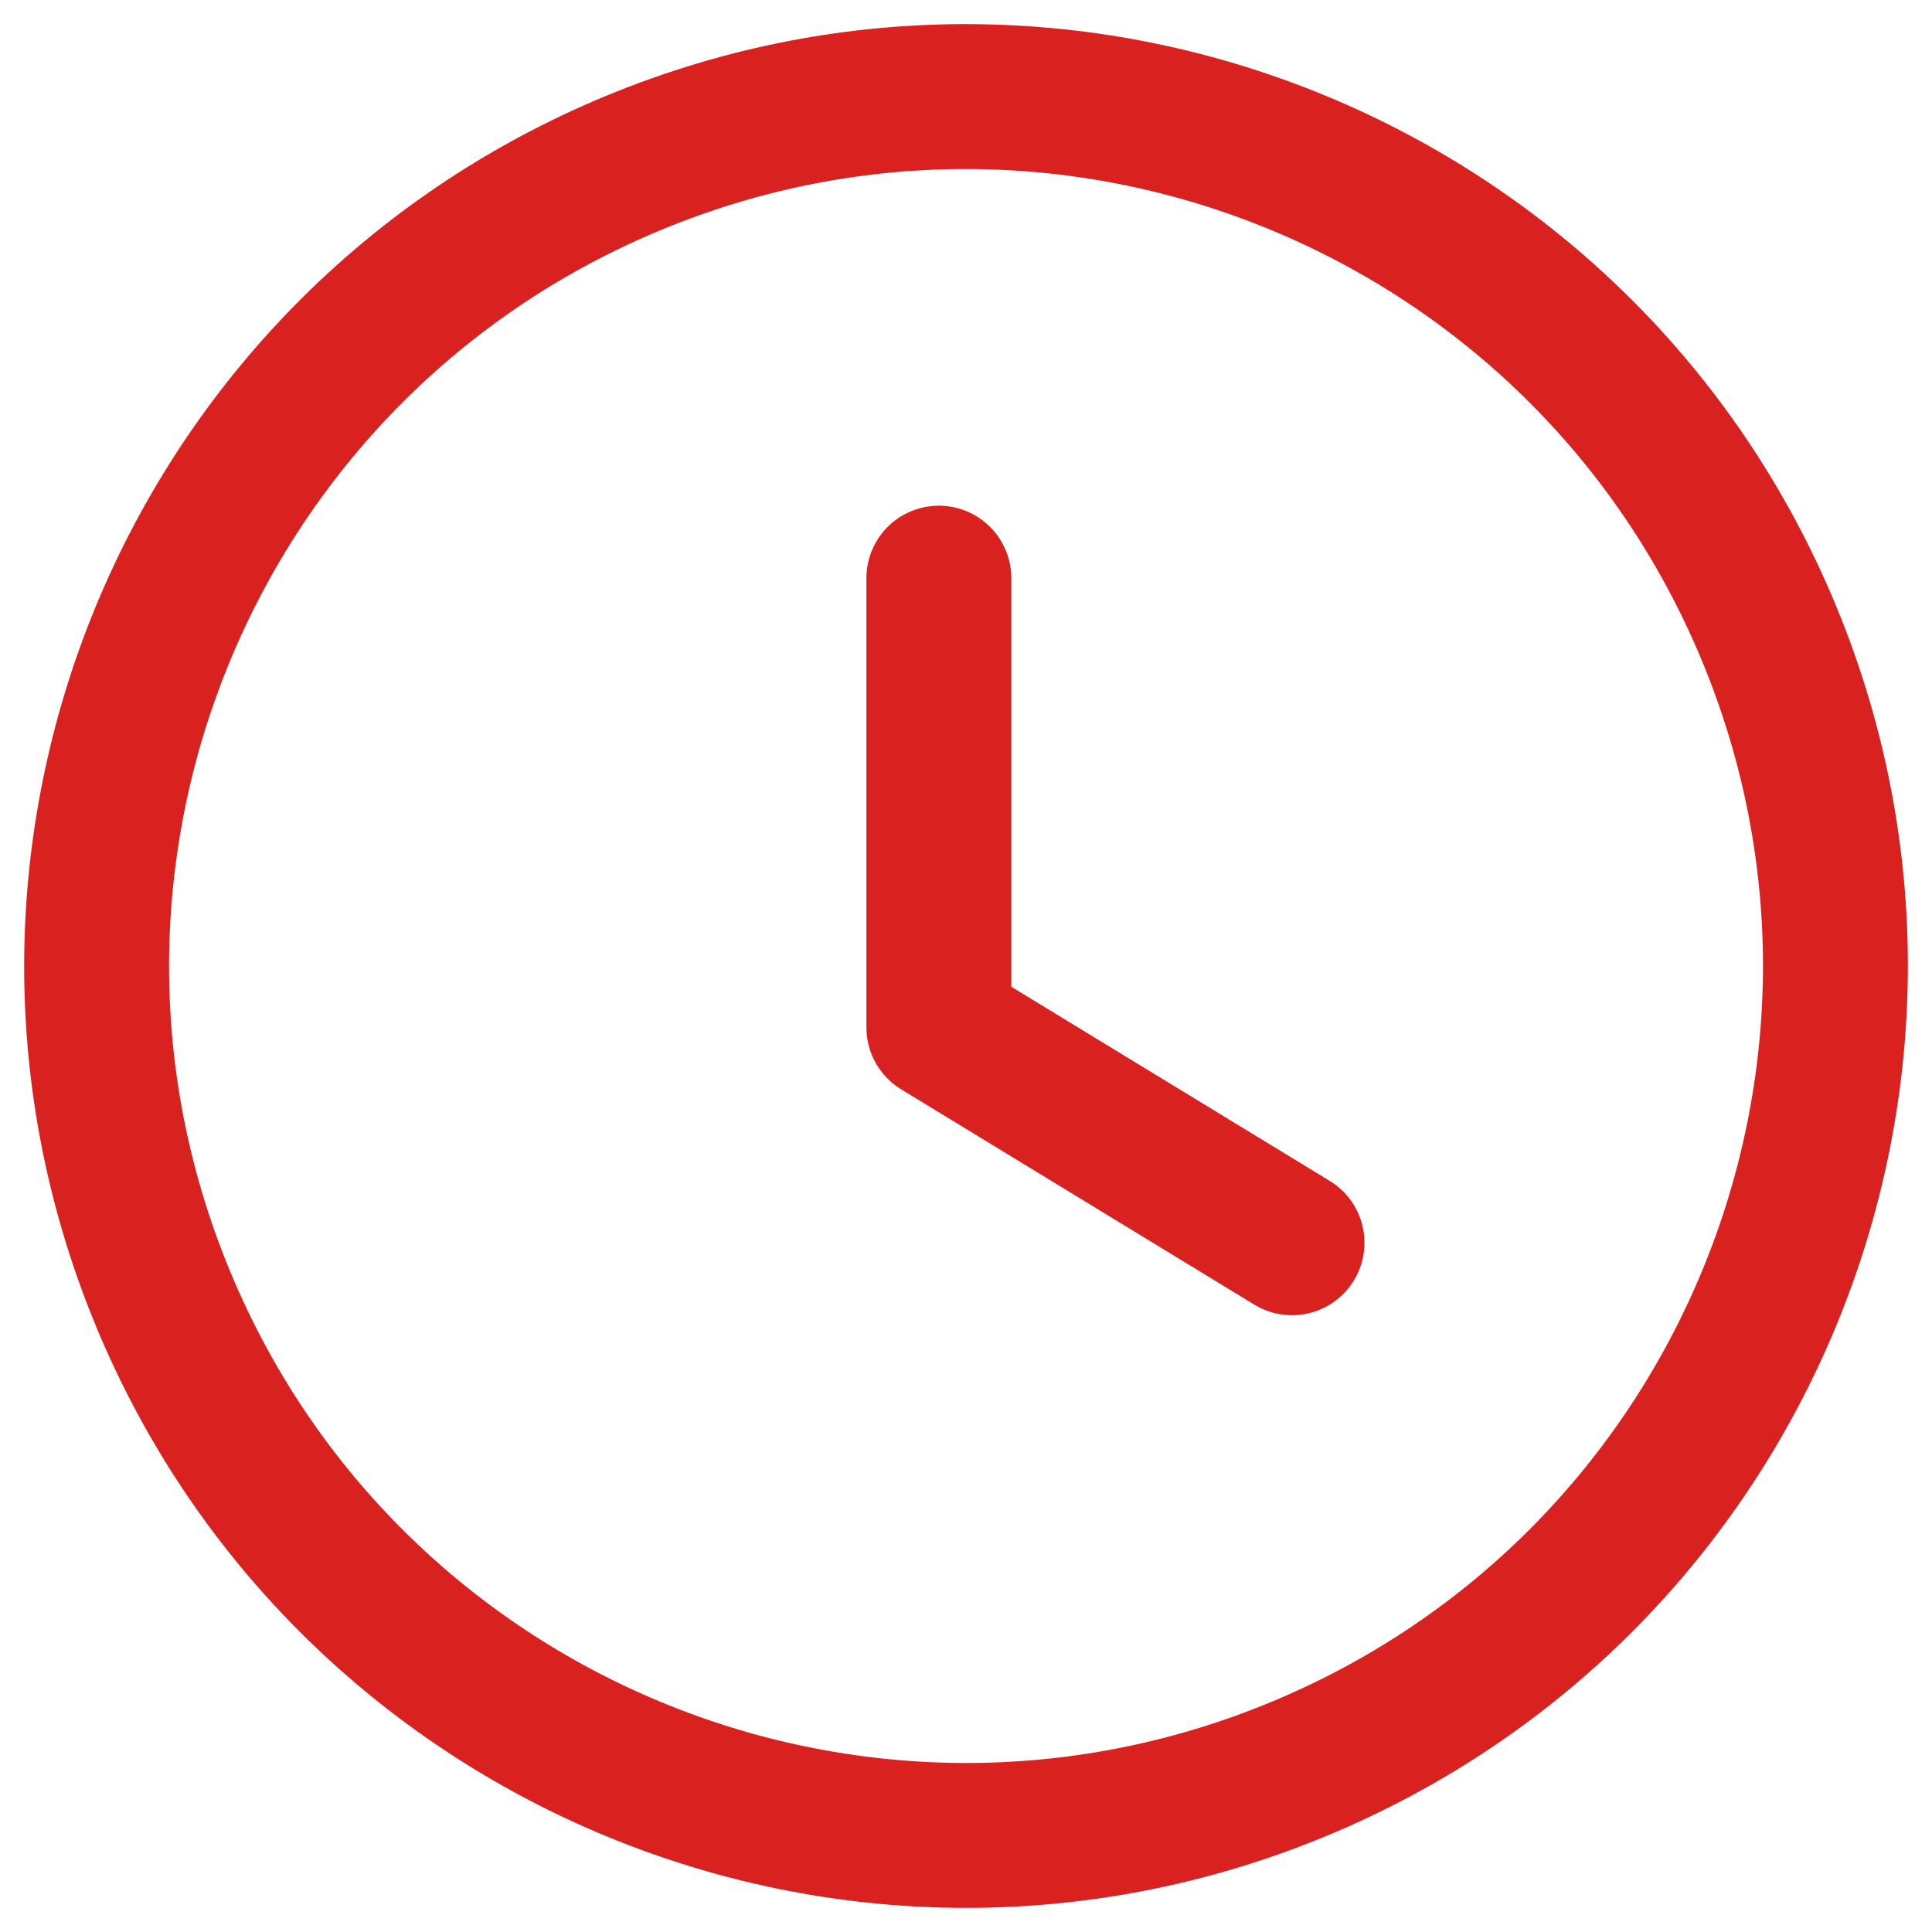
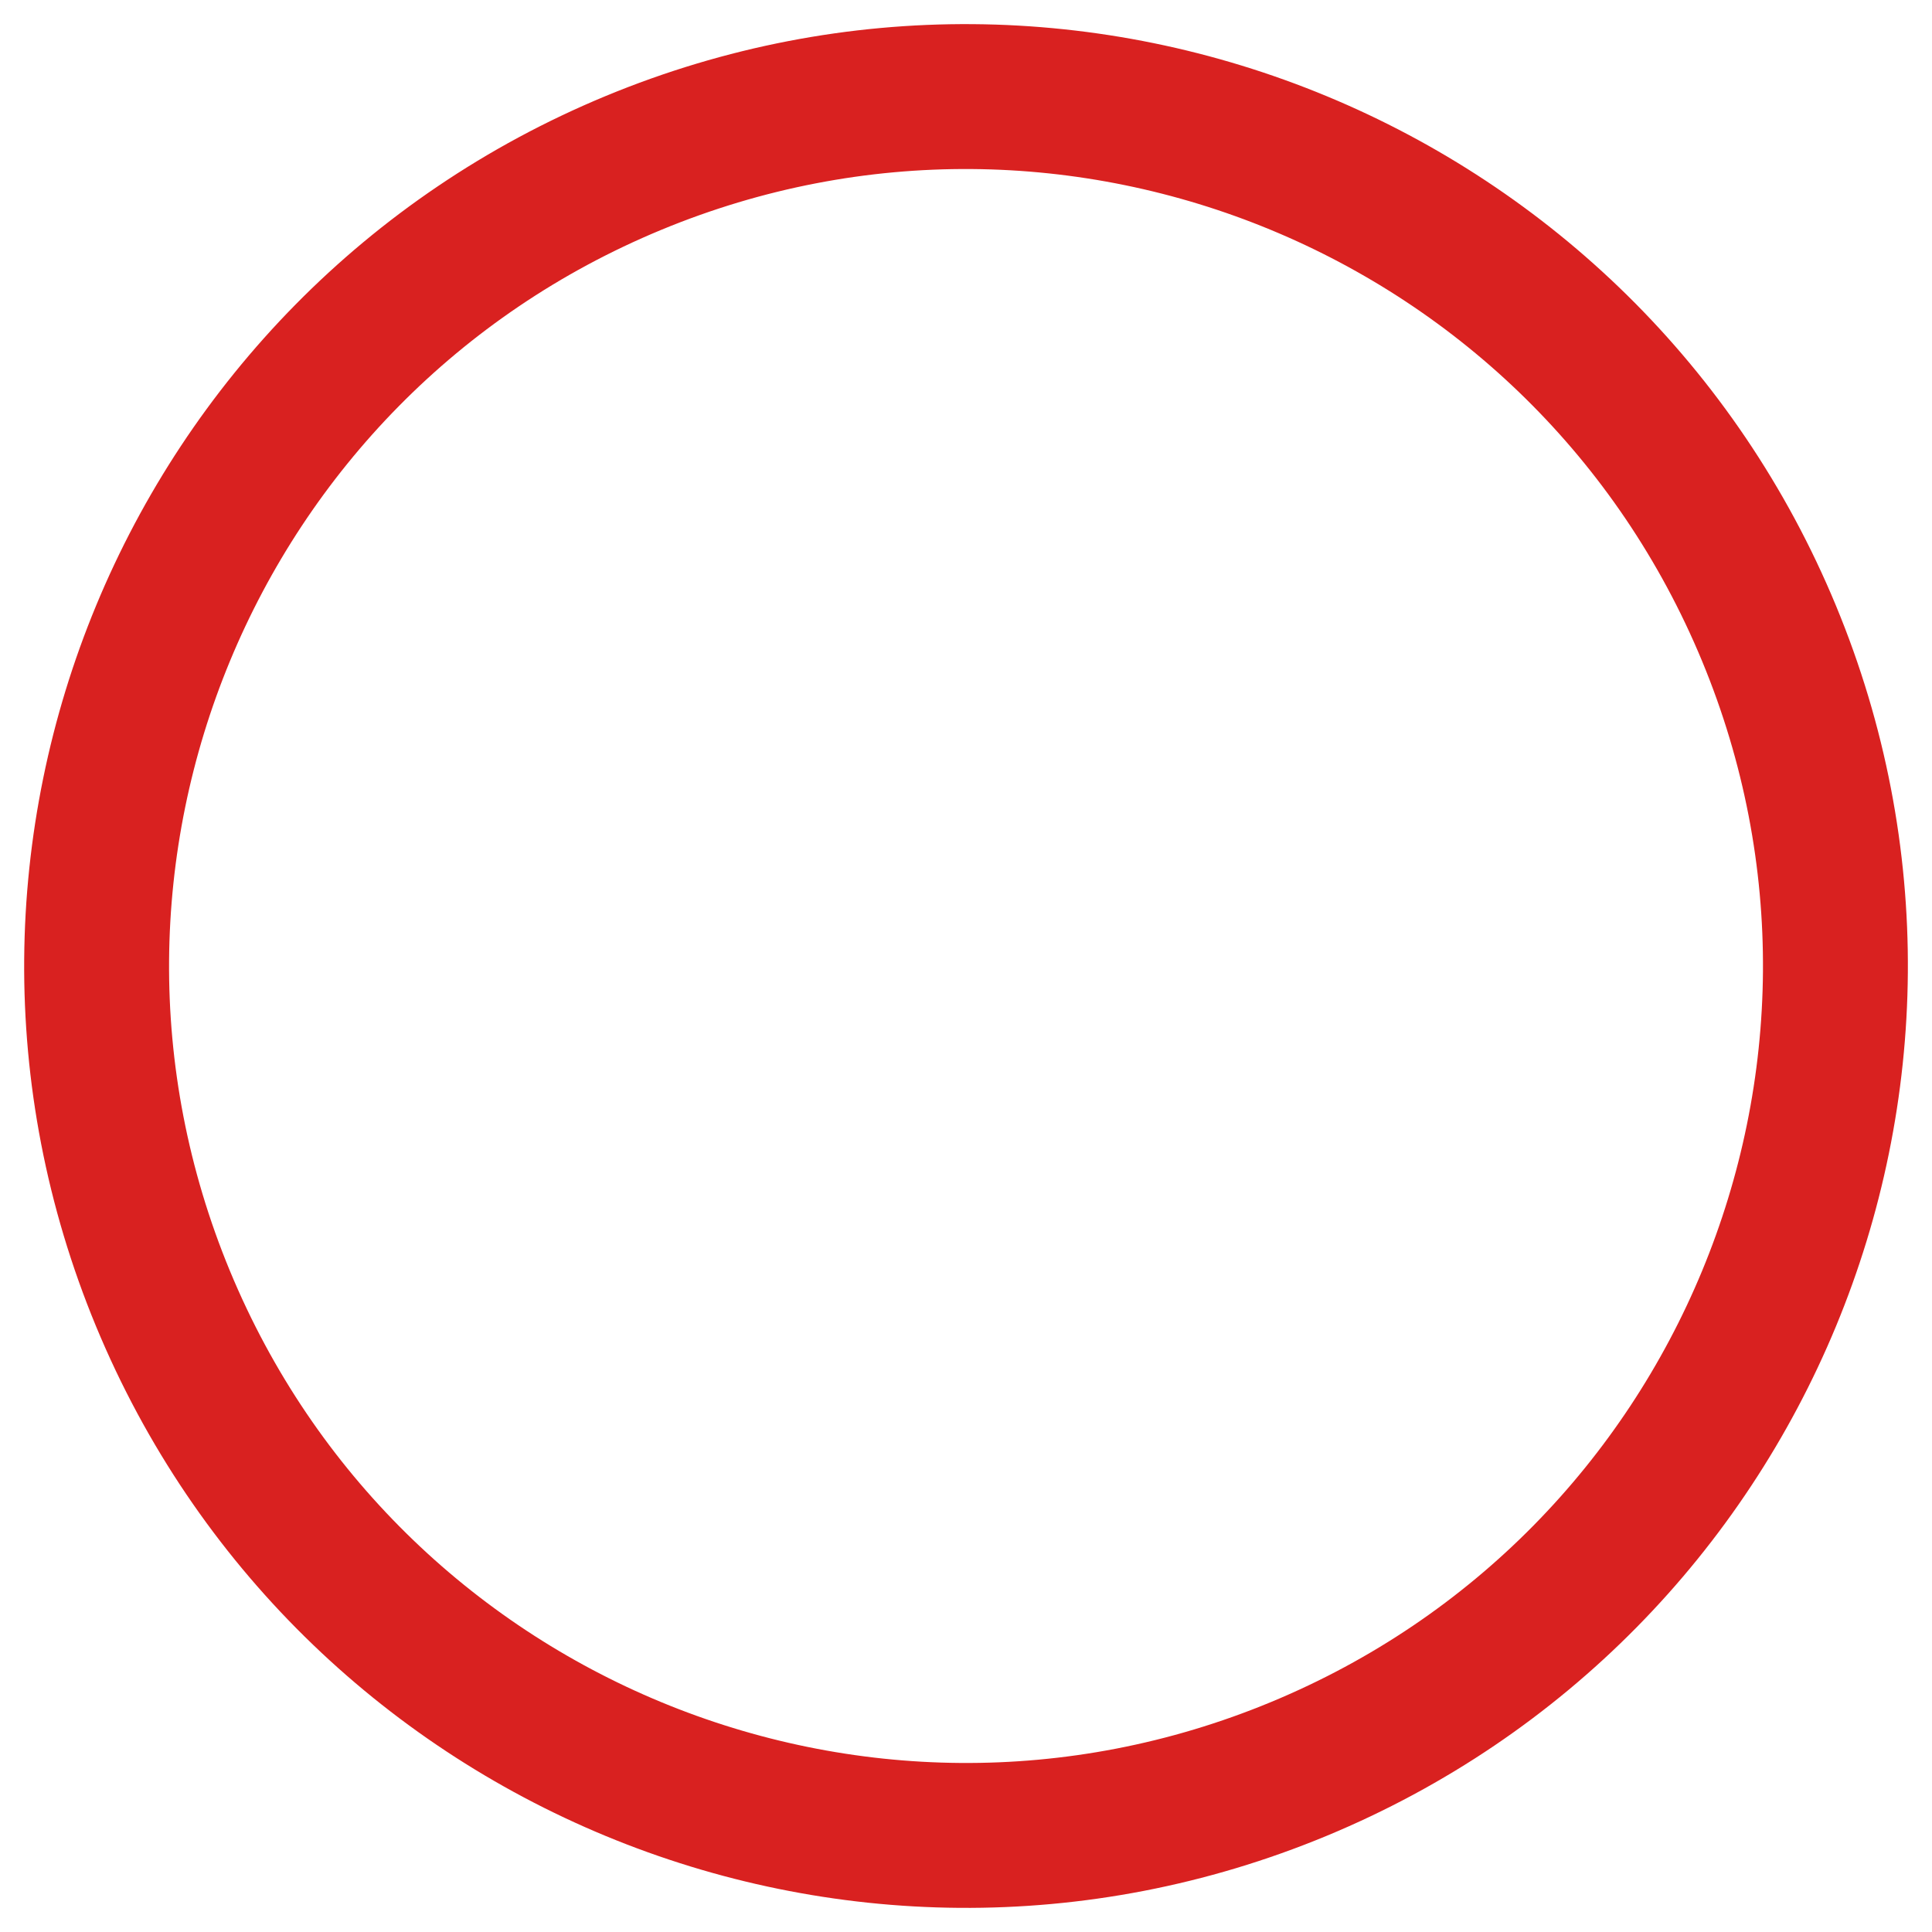
<svg xmlns="http://www.w3.org/2000/svg" width="20" height="20" viewBox="0 0 20 20" fill="none">
  <path d="M6.557 1.687C11.148 -0.215 16.411 1.966 18.313 6.557C20.215 11.148 18.034 16.411 13.443 18.313C8.852 20.215 3.589 18.034 1.687 13.443C-0.214 8.852 1.966 3.589 6.557 1.687" stroke="#D92120" stroke-width="1.5" stroke-linecap="round" stroke-linejoin="round" />
-   <path d="M9.719 5.985V10.636L13.375 12.865" stroke="#D92120" stroke-width="1.5" stroke-linecap="round" stroke-linejoin="round" />
</svg>